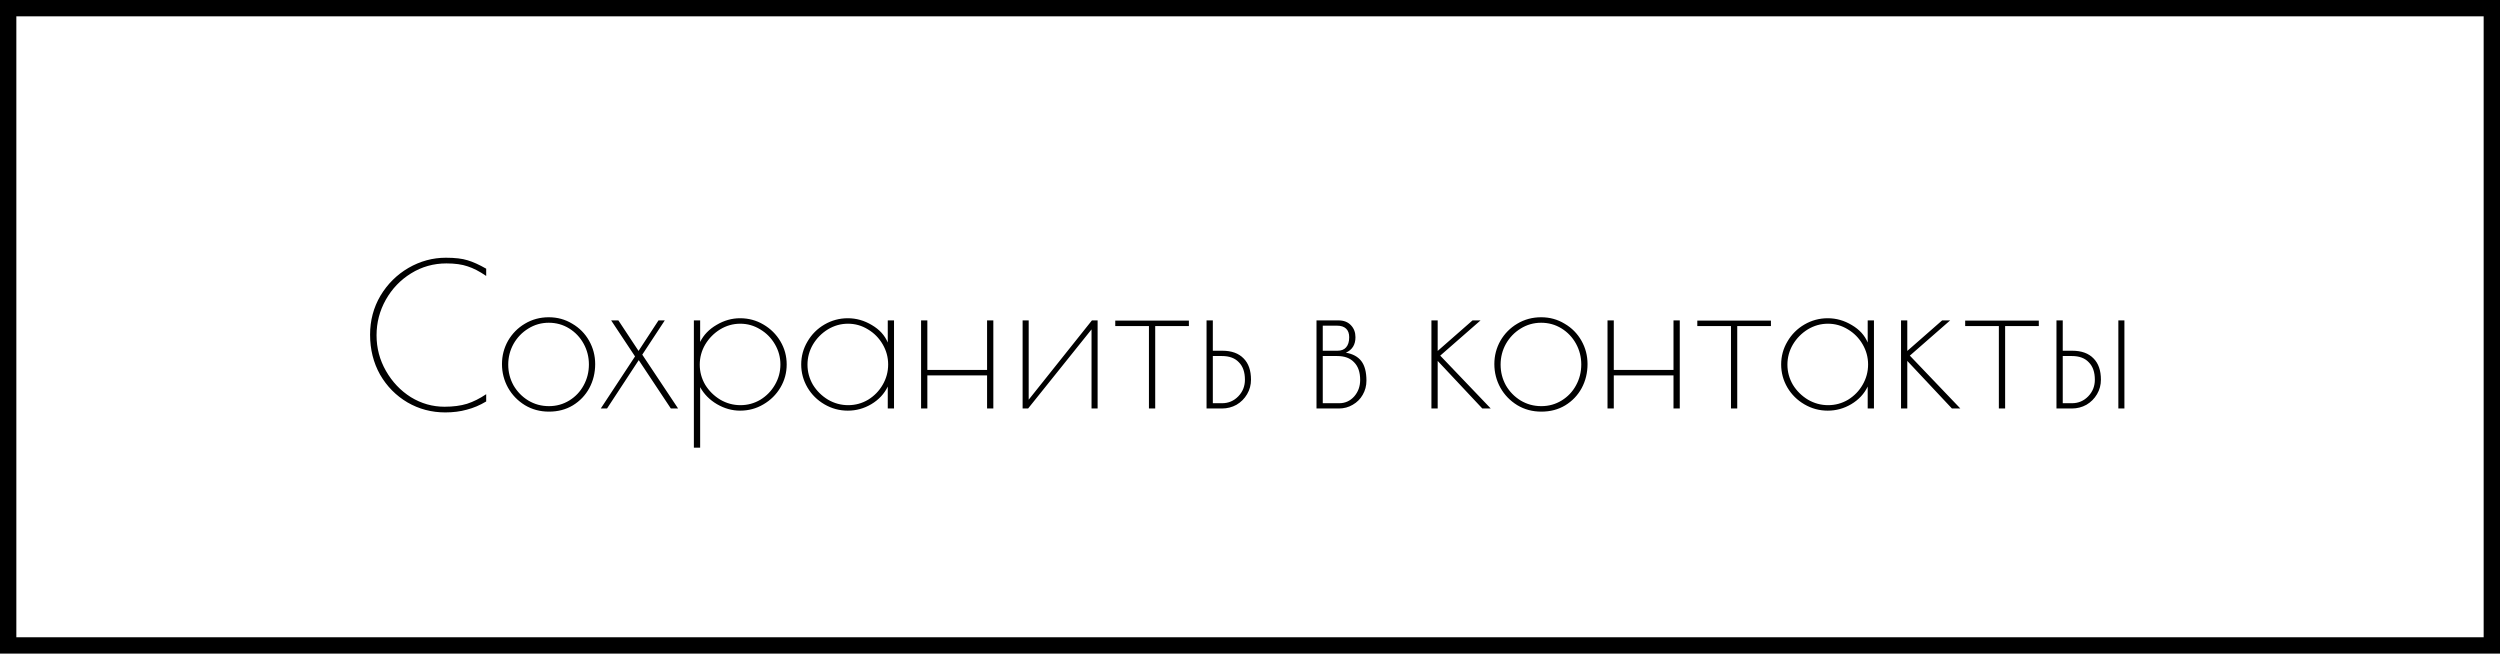
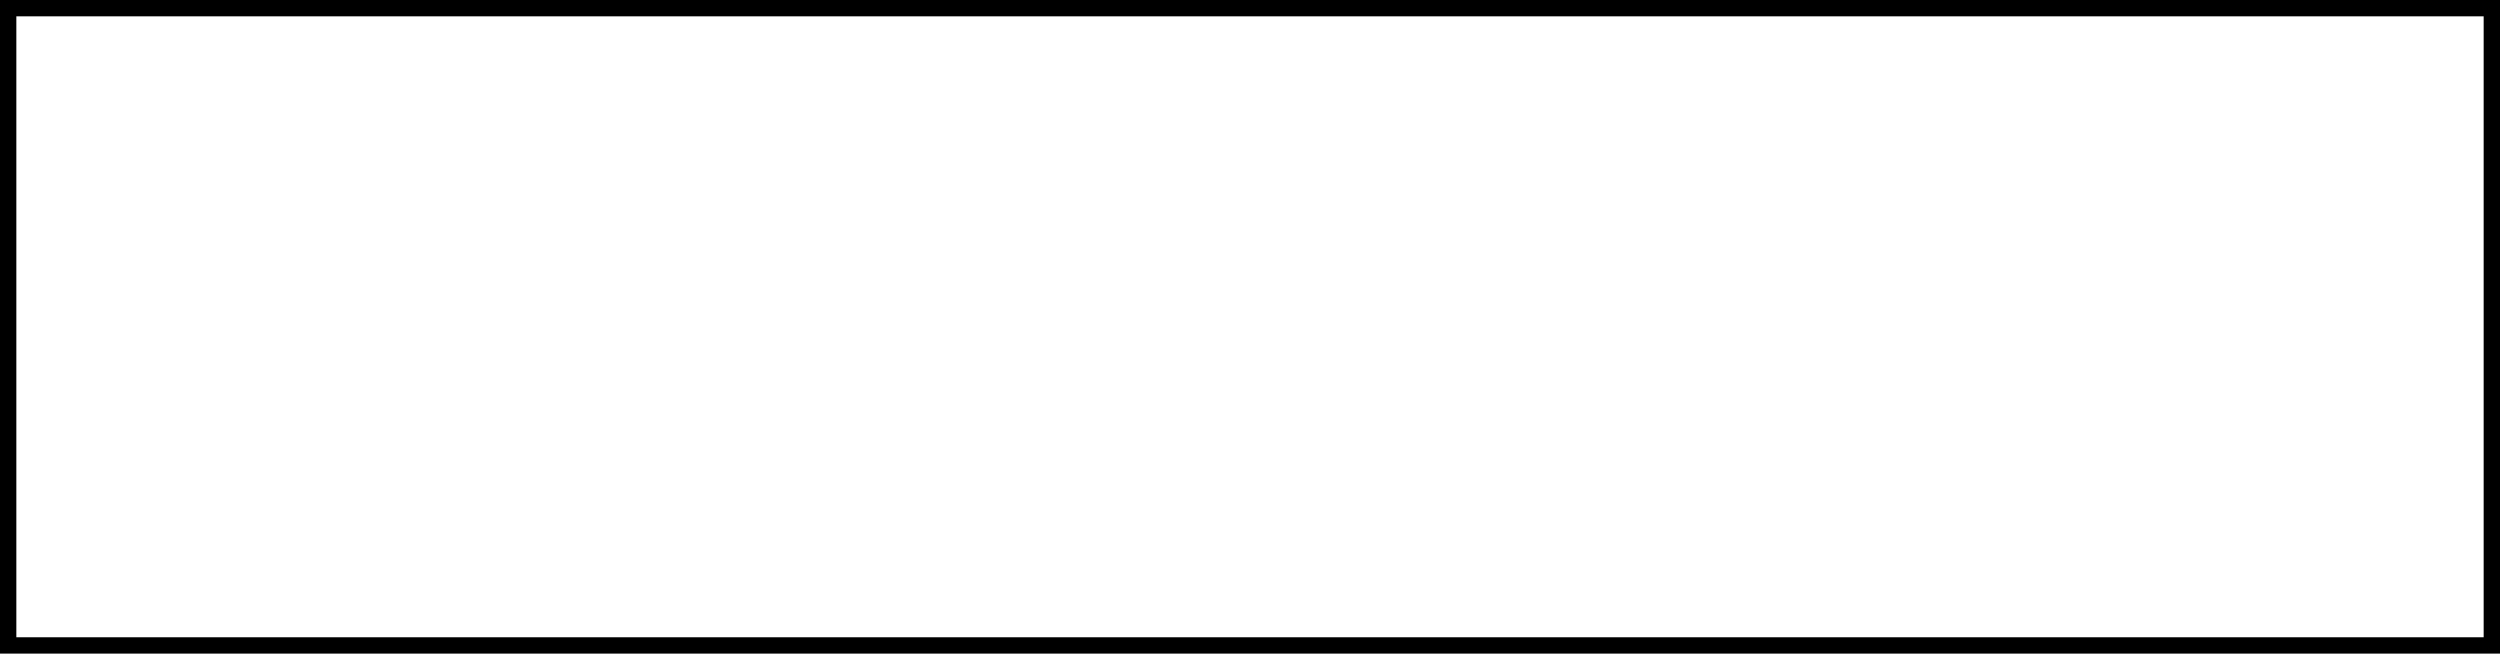
<svg xmlns="http://www.w3.org/2000/svg" width="153" height="40" viewBox="0 0 153 40" fill="none">
  <rect x="0.5" y="0.5" width="152" height="39" stroke="black" />
-   <path d="M27.251 25.24C26.412 25.24 25.641 25.036 24.938 24.628C24.235 24.213 23.676 23.646 23.26 22.927C22.853 22.2 22.649 21.385 22.649 20.483C22.649 19.612 22.861 18.817 23.284 18.098C23.716 17.379 24.287 16.812 24.998 16.396C25.717 15.981 26.48 15.773 27.287 15.773C27.846 15.773 28.289 15.825 28.617 15.929C28.944 16.025 29.324 16.197 29.755 16.444V16.888C29.348 16.608 28.968 16.412 28.617 16.3C28.273 16.181 27.842 16.121 27.323 16.121C26.532 16.121 25.809 16.325 25.154 16.732C24.507 17.131 23.991 17.671 23.608 18.35C23.233 19.021 23.045 19.744 23.045 20.518C23.045 21.301 23.236 22.028 23.62 22.699C24.003 23.37 24.511 23.906 25.142 24.305C25.781 24.696 26.468 24.892 27.203 24.892C27.73 24.892 28.189 24.832 28.581 24.712C28.972 24.585 29.364 24.389 29.755 24.125V24.569C29.372 24.8 28.976 24.968 28.569 25.072C28.169 25.184 27.73 25.24 27.251 25.24ZM33.597 25.192C33.053 25.192 32.562 25.06 32.123 24.796C31.683 24.525 31.34 24.169 31.092 23.73C30.845 23.282 30.721 22.799 30.721 22.28C30.721 21.769 30.845 21.293 31.092 20.854C31.348 20.415 31.691 20.067 32.123 19.811C32.562 19.548 33.05 19.416 33.585 19.416C34.112 19.416 34.591 19.548 35.023 19.811C35.462 20.067 35.806 20.415 36.053 20.854C36.301 21.293 36.425 21.769 36.425 22.28C36.425 22.815 36.305 23.306 36.065 23.754C35.825 24.193 35.49 24.545 35.059 24.808C34.635 25.064 34.148 25.192 33.597 25.192ZM33.597 24.856C34.052 24.856 34.467 24.74 34.843 24.509C35.218 24.277 35.51 23.97 35.718 23.586C35.933 23.195 36.041 22.767 36.041 22.304C36.041 21.849 35.933 21.425 35.718 21.034C35.502 20.642 35.206 20.331 34.831 20.099C34.455 19.867 34.04 19.752 33.585 19.752C33.129 19.752 32.71 19.871 32.327 20.111C31.951 20.343 31.651 20.654 31.428 21.046C31.212 21.437 31.104 21.86 31.104 22.316C31.104 22.771 31.212 23.195 31.428 23.586C31.651 23.97 31.951 24.277 32.327 24.509C32.71 24.74 33.133 24.856 33.597 24.856ZM41.056 25L39.091 22.04L37.15 25H36.767L38.864 21.813L37.402 19.608H37.845L39.079 21.477L40.301 19.608H40.685L39.307 21.705L41.5 25H41.056ZM42.465 19.608H42.849V20.926C43.064 20.494 43.4 20.147 43.855 19.883C44.31 19.612 44.79 19.476 45.293 19.476C45.812 19.476 46.288 19.604 46.719 19.859C47.158 20.115 47.506 20.459 47.761 20.89C48.017 21.321 48.145 21.793 48.145 22.304C48.145 22.815 48.017 23.287 47.761 23.718C47.506 24.149 47.158 24.493 46.719 24.748C46.288 25.004 45.812 25.132 45.293 25.132C44.806 25.132 44.334 25 43.879 24.736C43.432 24.473 43.088 24.125 42.849 23.694V27.397H42.465V19.608ZM45.317 24.796C45.756 24.796 46.164 24.684 46.539 24.461C46.915 24.229 47.21 23.925 47.426 23.55C47.65 23.167 47.761 22.751 47.761 22.304C47.761 21.864 47.65 21.453 47.426 21.07C47.202 20.686 46.903 20.383 46.527 20.159C46.152 19.927 45.744 19.811 45.305 19.811C44.866 19.811 44.454 19.927 44.071 20.159C43.695 20.391 43.392 20.698 43.16 21.082C42.936 21.465 42.825 21.877 42.825 22.316C42.825 22.755 42.936 23.167 43.16 23.55C43.392 23.925 43.699 24.229 44.083 24.461C44.466 24.684 44.878 24.796 45.317 24.796ZM51.886 25.132C51.375 25.132 50.9 25.004 50.46 24.748C50.021 24.493 49.673 24.149 49.418 23.718C49.162 23.279 49.034 22.807 49.034 22.304C49.034 21.801 49.162 21.333 49.418 20.902C49.673 20.462 50.021 20.115 50.46 19.859C50.9 19.604 51.375 19.476 51.886 19.476C52.405 19.476 52.897 19.616 53.36 19.895C53.823 20.167 54.147 20.522 54.331 20.962V19.608H54.714V25H54.331V23.658C54.115 24.105 53.779 24.465 53.324 24.736C52.877 25 52.398 25.132 51.886 25.132ZM51.91 24.796C52.349 24.796 52.757 24.684 53.132 24.461C53.508 24.229 53.803 23.925 54.019 23.55C54.243 23.167 54.355 22.751 54.355 22.304C54.355 21.864 54.243 21.453 54.019 21.07C53.795 20.686 53.496 20.383 53.12 20.159C52.745 19.927 52.337 19.811 51.898 19.811C51.459 19.811 51.047 19.927 50.664 20.159C50.288 20.391 49.985 20.698 49.753 21.082C49.53 21.465 49.418 21.877 49.418 22.316C49.418 22.755 49.53 23.167 49.753 23.55C49.985 23.925 50.292 24.229 50.676 24.461C51.059 24.684 51.471 24.796 51.91 24.796ZM56.37 19.608H56.754V22.639H60.409V19.608H60.792V25H60.409V22.975H56.754V25H56.37V19.608ZM62.584 19.608H62.956V24.461L66.826 19.608H67.174V25H66.802V20.159L62.92 25H62.584V19.608ZM70.315 19.955H68.254V19.62H72.76V19.955H70.699V25H70.315V19.955ZM73.841 19.608H74.225V21.465H74.812C75.371 21.465 75.802 21.621 76.106 21.932C76.41 22.236 76.561 22.671 76.561 23.238C76.561 23.558 76.481 23.854 76.322 24.125C76.162 24.397 75.946 24.613 75.675 24.772C75.403 24.924 75.103 25 74.776 25H73.841V19.608ZM74.788 24.677C75.179 24.677 75.511 24.537 75.782 24.257C76.054 23.977 76.19 23.638 76.19 23.238C76.19 22.775 76.066 22.42 75.819 22.172C75.579 21.916 75.235 21.789 74.788 21.789H74.225V24.677H74.788ZM80.57 19.608H81.912C82.24 19.608 82.495 19.708 82.679 19.907C82.863 20.099 82.954 20.343 82.954 20.638C82.954 21.094 82.759 21.409 82.367 21.585C82.791 21.657 83.106 21.829 83.314 22.1C83.522 22.372 83.626 22.771 83.626 23.298C83.626 23.61 83.55 23.898 83.398 24.161C83.254 24.417 83.05 24.62 82.787 24.772C82.531 24.924 82.248 25 81.936 25H80.57V19.608ZM81.852 21.465C82.084 21.465 82.26 21.397 82.379 21.261C82.507 21.118 82.571 20.91 82.571 20.638C82.571 20.407 82.507 20.231 82.379 20.111C82.251 19.991 82.068 19.931 81.828 19.931H80.953V21.465H81.852ZM81.96 24.677C82.319 24.677 82.623 24.541 82.871 24.269C83.118 23.989 83.242 23.65 83.242 23.25C83.242 22.779 83.118 22.42 82.871 22.172C82.631 21.916 82.287 21.789 81.84 21.789H80.953V24.677H81.96ZM87.603 19.608H87.986V21.477L90.119 19.608H90.61L88.142 21.765L91.234 25H90.718L87.986 22.088V25H87.603V19.608ZM94.33 25.192C93.786 25.192 93.295 25.06 92.856 24.796C92.416 24.525 92.073 24.169 91.825 23.73C91.578 23.282 91.454 22.799 91.454 22.28C91.454 21.769 91.578 21.293 91.825 20.854C92.081 20.415 92.424 20.067 92.856 19.811C93.295 19.548 93.782 19.416 94.318 19.416C94.845 19.416 95.324 19.548 95.755 19.811C96.195 20.067 96.538 20.415 96.786 20.854C97.034 21.293 97.157 21.769 97.157 22.28C97.157 22.815 97.038 23.306 96.798 23.754C96.558 24.193 96.223 24.545 95.791 24.808C95.368 25.064 94.881 25.192 94.33 25.192ZM94.33 24.856C94.785 24.856 95.2 24.74 95.576 24.509C95.951 24.277 96.243 23.97 96.451 23.586C96.666 23.195 96.774 22.767 96.774 22.304C96.774 21.849 96.666 21.425 96.451 21.034C96.235 20.642 95.939 20.331 95.564 20.099C95.188 19.867 94.773 19.752 94.318 19.752C93.862 19.752 93.443 19.871 93.059 20.111C92.684 20.343 92.384 20.654 92.161 21.046C91.945 21.437 91.837 21.86 91.837 22.316C91.837 22.771 91.945 23.195 92.161 23.586C92.384 23.97 92.684 24.277 93.059 24.509C93.443 24.74 93.866 24.856 94.33 24.856ZM98.38 19.608H98.764V22.639H102.418V19.608H102.802V25H102.418V22.975H98.764V25H98.38V19.608ZM105.936 19.955H103.875V19.62H108.381V19.955H106.319V25H105.936V19.955ZM111.858 25.132C111.347 25.132 110.872 25.004 110.433 24.748C109.993 24.493 109.646 24.149 109.39 23.718C109.134 23.279 109.007 22.807 109.007 22.304C109.007 21.801 109.134 21.333 109.39 20.902C109.646 20.462 109.993 20.115 110.433 19.859C110.872 19.604 111.347 19.476 111.858 19.476C112.378 19.476 112.869 19.616 113.332 19.895C113.796 20.167 114.119 20.522 114.303 20.962V19.608H114.686V25H114.303V23.658C114.087 24.105 113.752 24.465 113.296 24.736C112.849 25 112.37 25.132 111.858 25.132ZM111.882 24.796C112.322 24.796 112.729 24.684 113.105 24.461C113.48 24.229 113.776 23.925 113.991 23.55C114.215 23.167 114.327 22.751 114.327 22.304C114.327 21.864 114.215 21.453 113.991 21.07C113.768 20.686 113.468 20.383 113.093 20.159C112.717 19.927 112.31 19.811 111.87 19.811C111.431 19.811 111.02 19.927 110.636 20.159C110.261 20.391 109.957 20.698 109.726 21.082C109.502 21.465 109.39 21.877 109.39 22.316C109.39 22.755 109.502 23.167 109.726 23.55C109.957 23.925 110.265 24.229 110.648 24.461C111.032 24.684 111.443 24.796 111.882 24.796ZM116.343 19.608H116.726V21.477L118.859 19.608H119.35L116.882 21.765L119.973 25H119.458L116.726 22.088V25H116.343V19.608ZM122.33 19.955H120.269V19.62H124.775V19.955H122.714V25H122.33V19.955ZM125.856 19.608H126.24V21.465H126.827C127.386 21.465 127.818 21.621 128.121 21.932C128.425 22.236 128.576 22.671 128.576 23.238C128.576 23.558 128.497 23.854 128.337 24.125C128.177 24.397 127.961 24.613 127.69 24.772C127.418 24.924 127.119 25 126.791 25H125.856V19.608ZM129.643 19.608H130.014V25H129.643V19.608ZM126.803 24.677C127.194 24.677 127.526 24.537 127.798 24.257C128.069 23.977 128.205 23.638 128.205 23.238C128.205 22.775 128.081 22.42 127.833 22.172C127.594 21.916 127.25 21.789 126.803 21.789H126.24V24.677H126.803Z" fill="black" />
</svg>